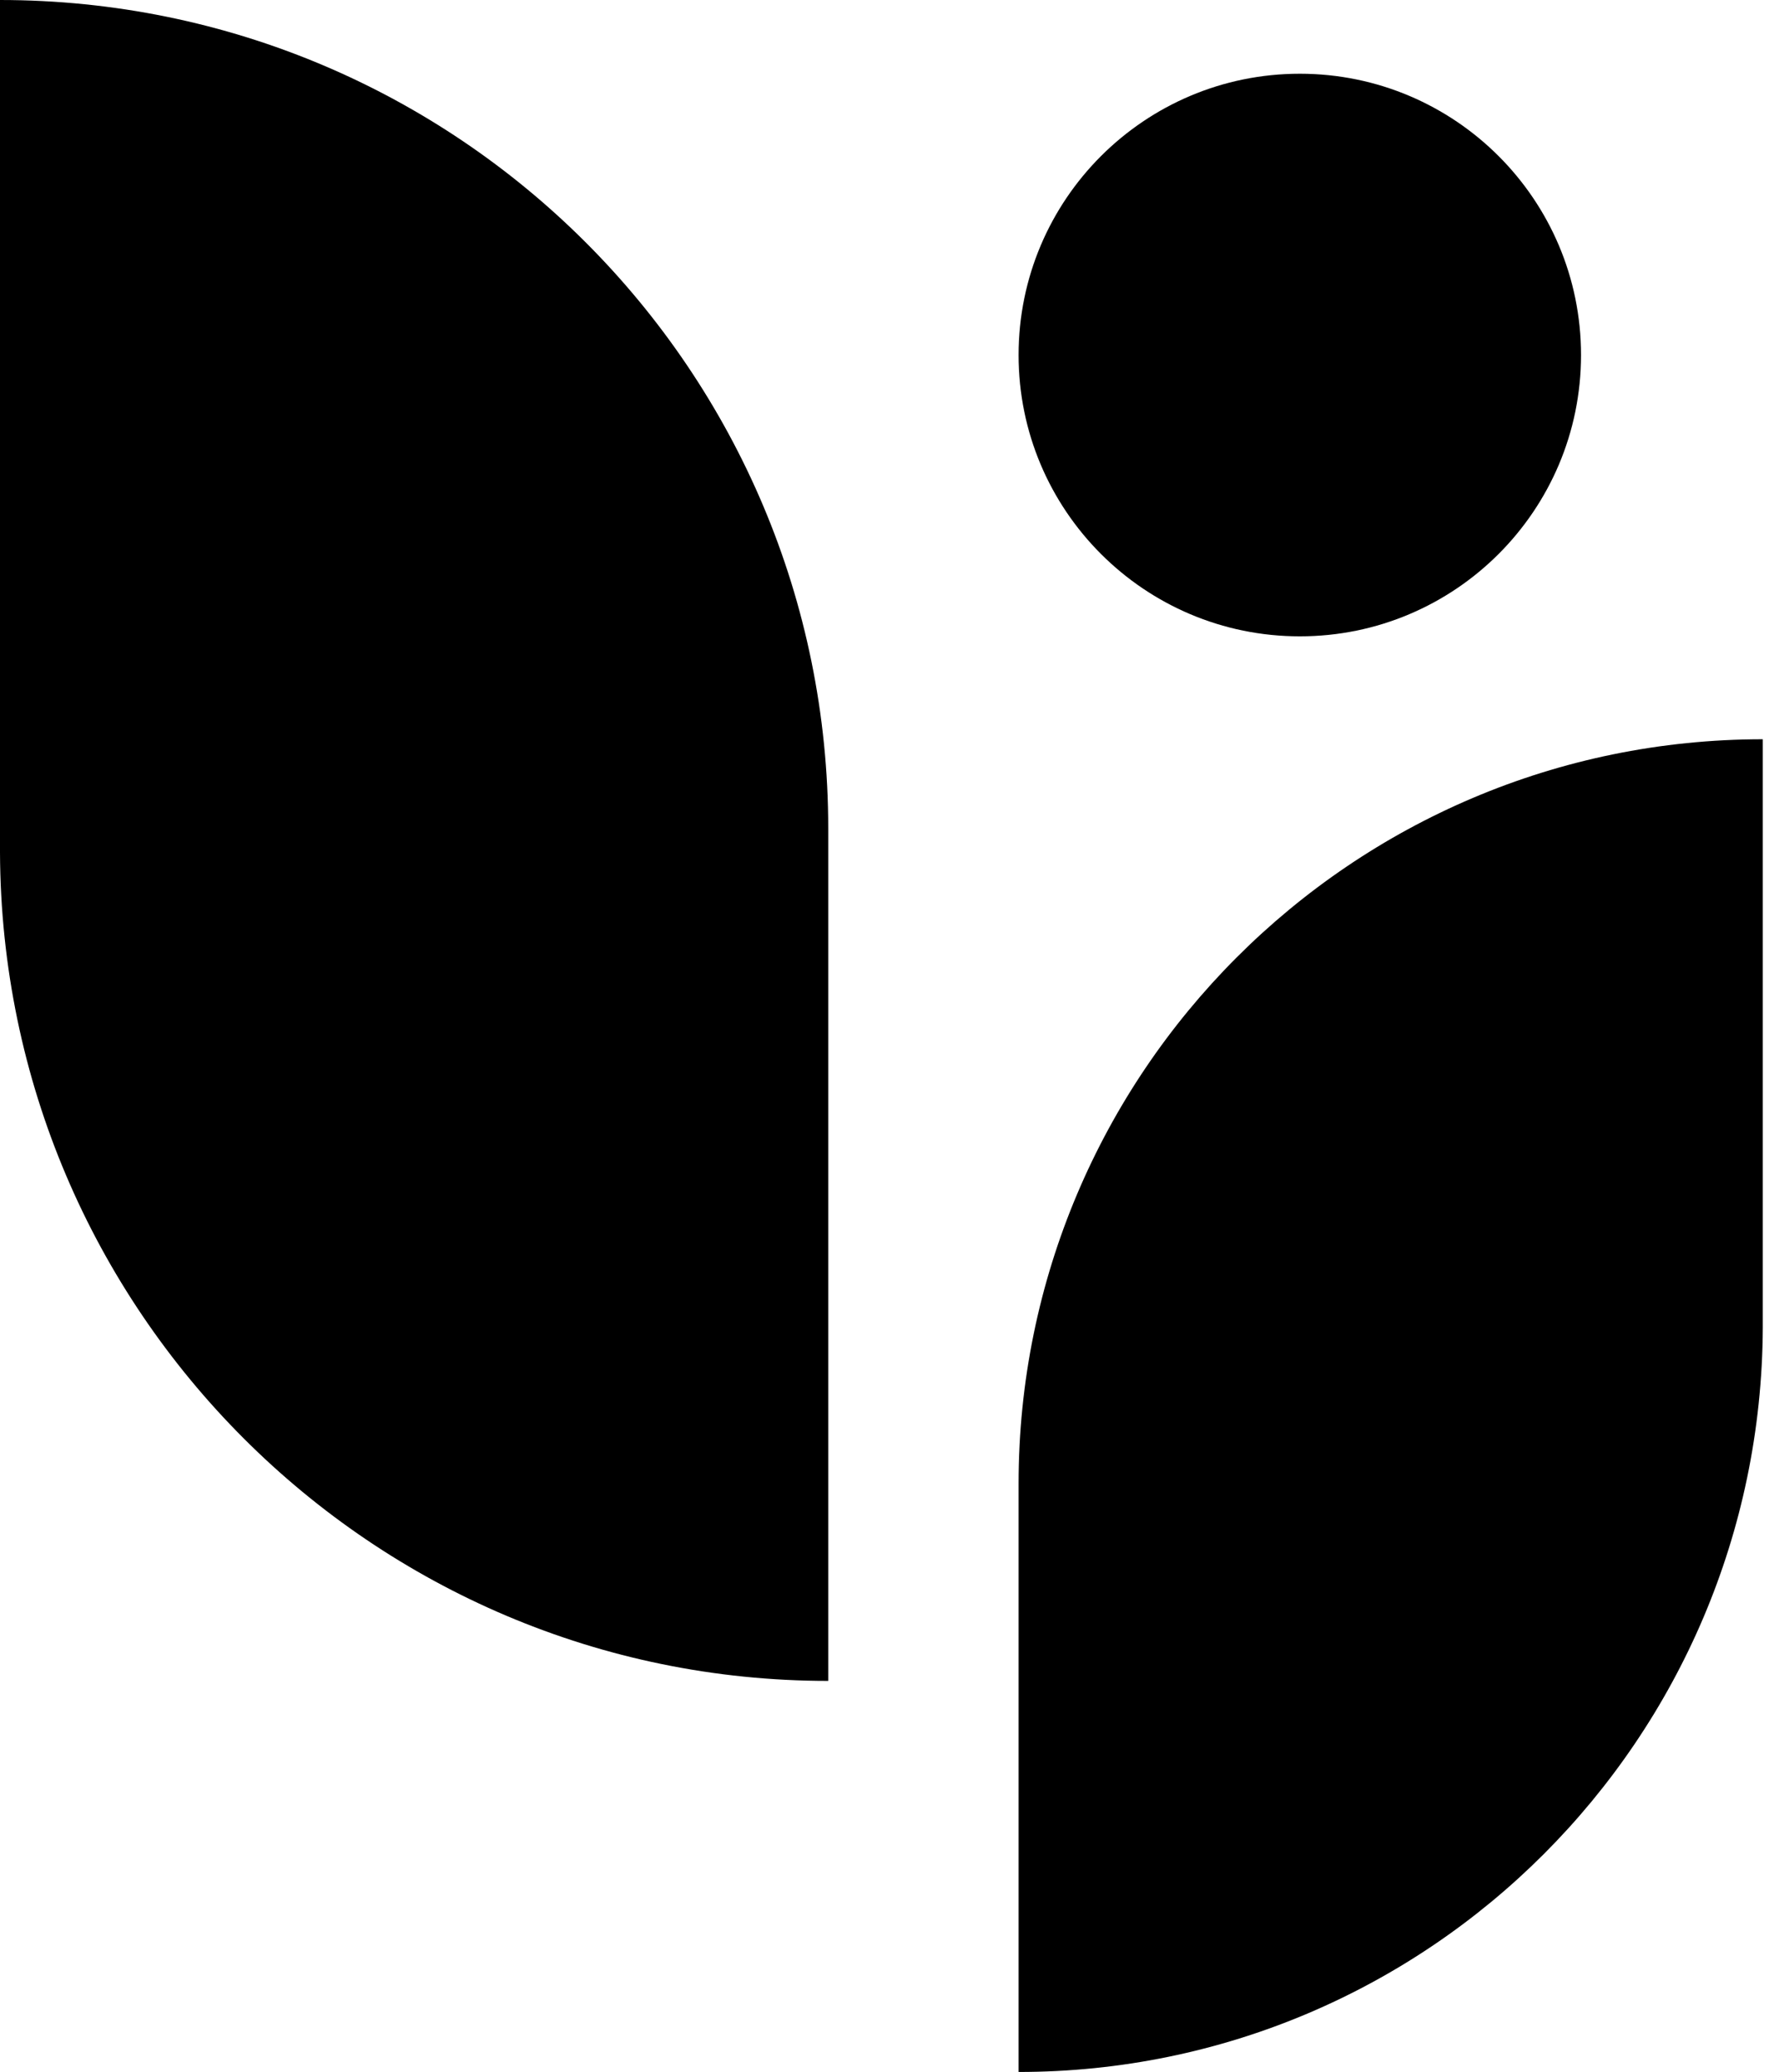
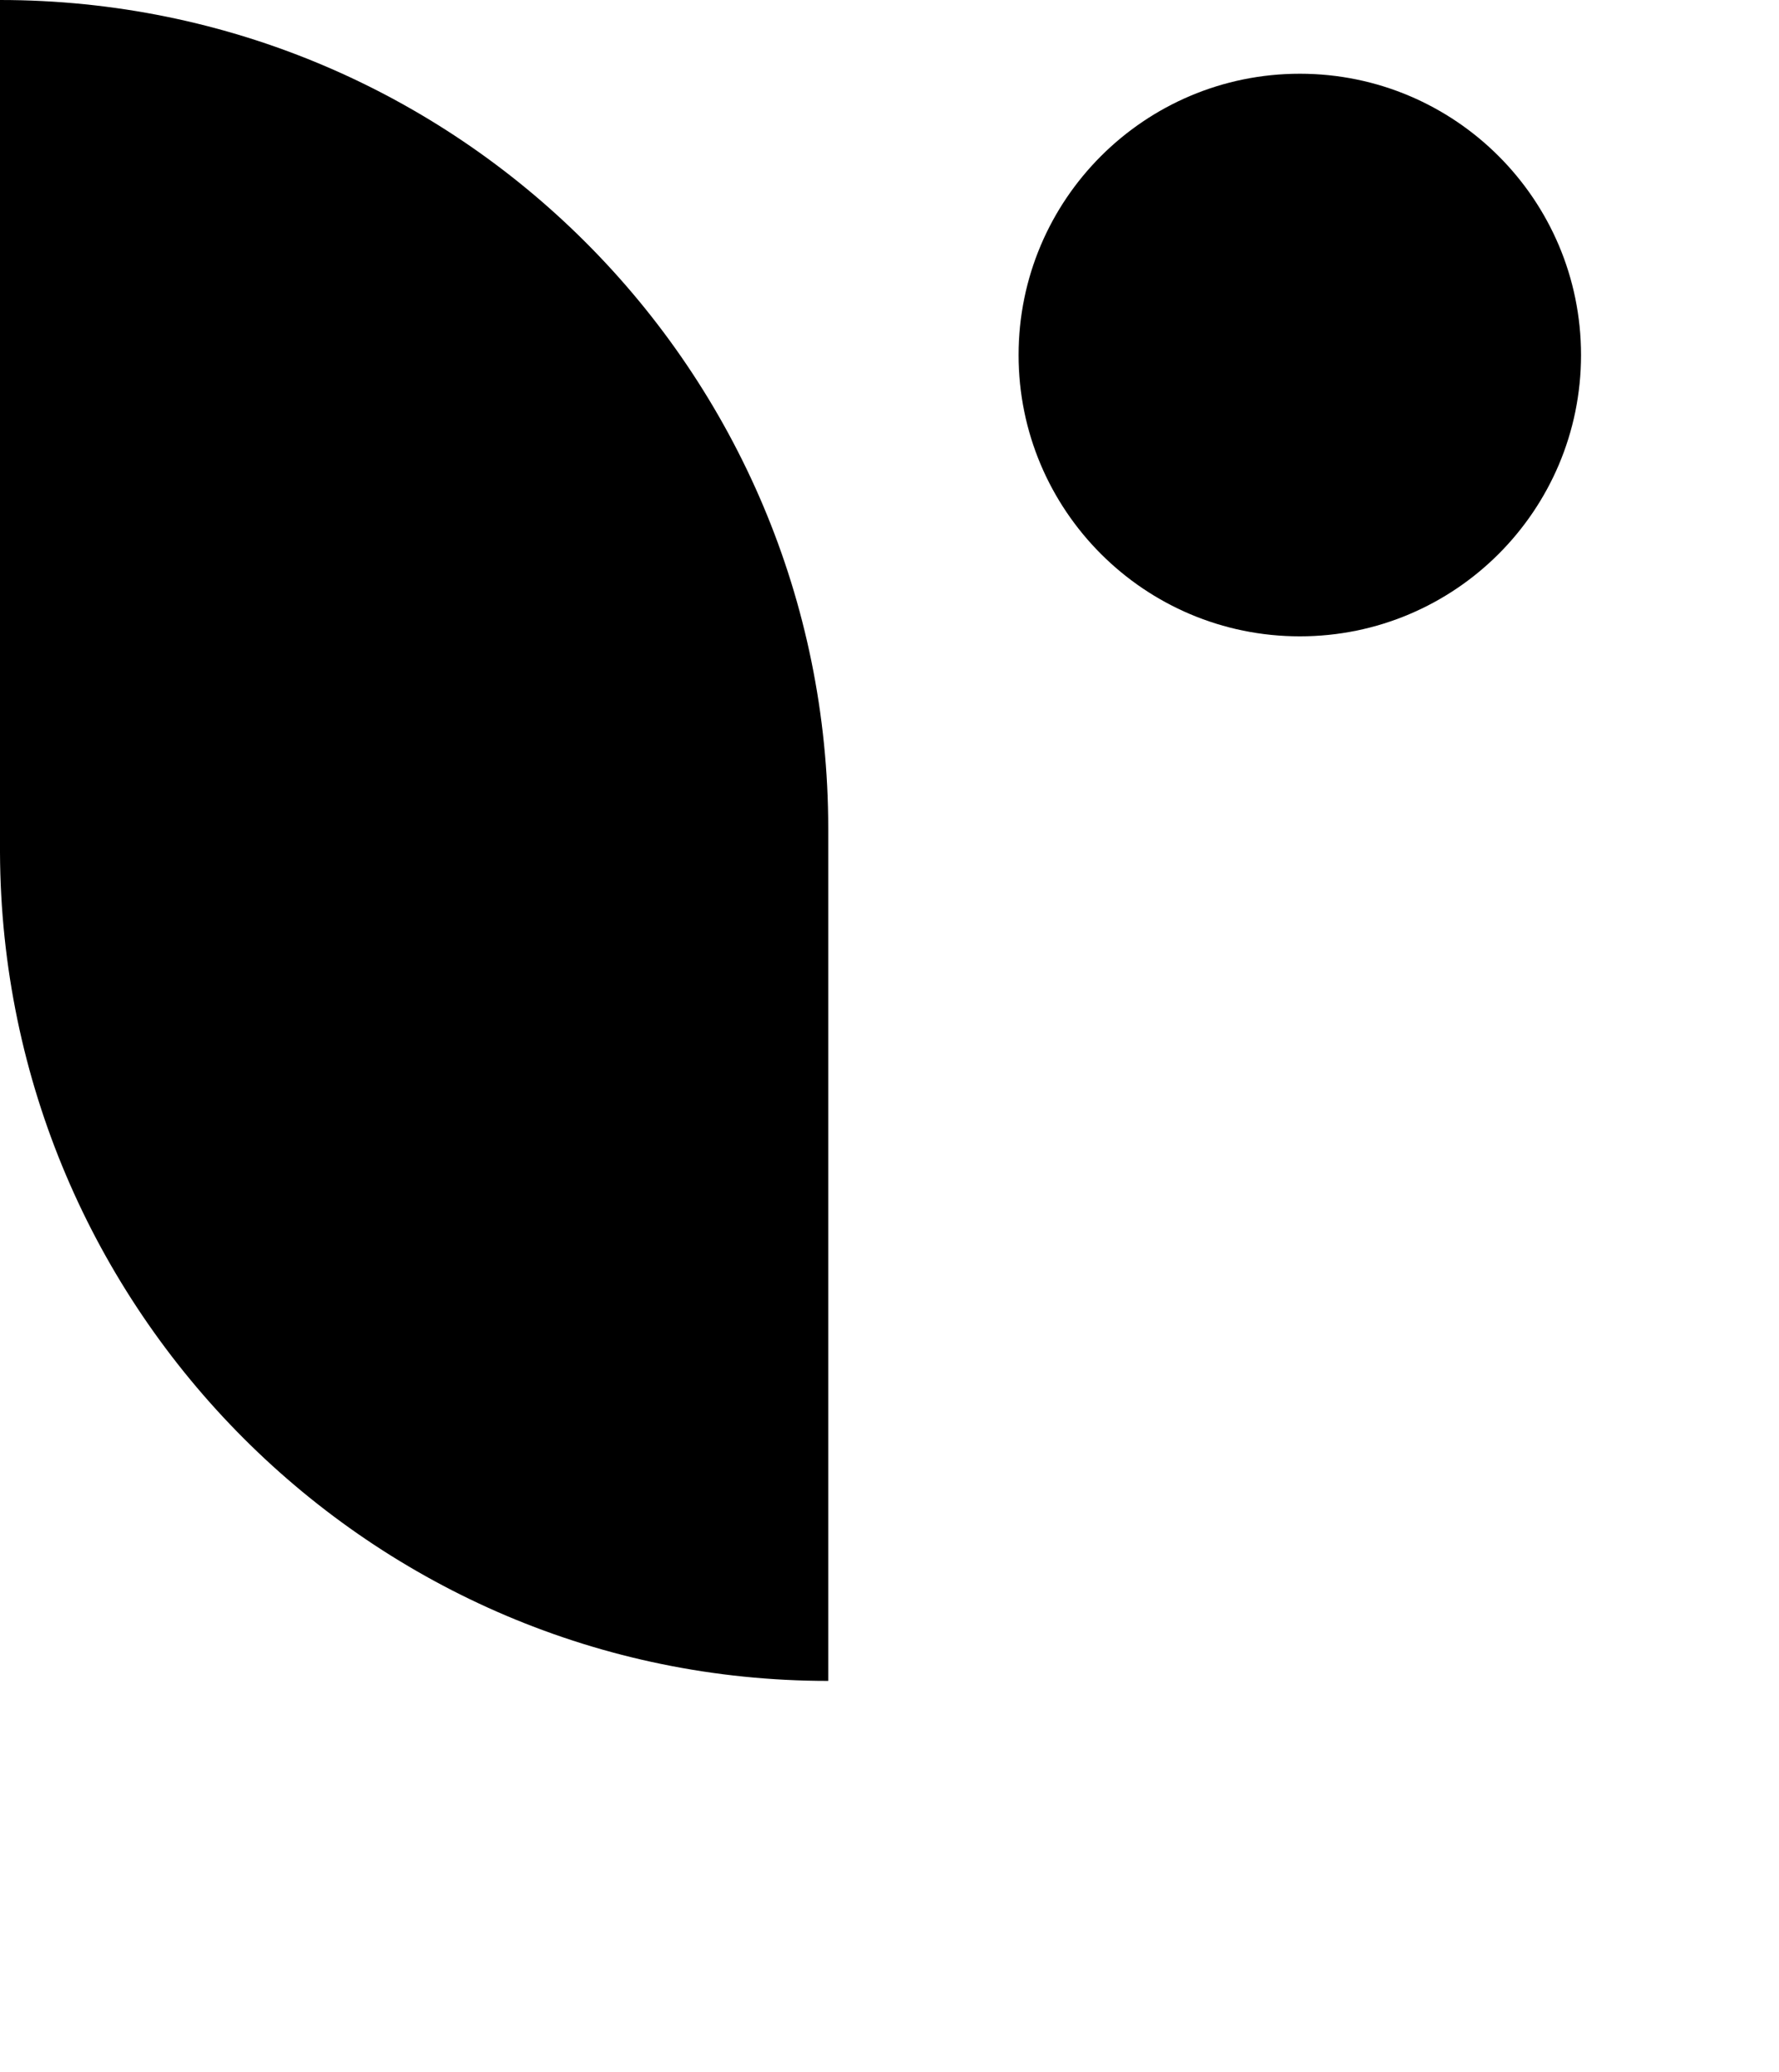
<svg xmlns="http://www.w3.org/2000/svg" width="73" height="85" viewBox="0 0 73 85" fill="none">
-   <path d="M41.797 85V60.865C41.797 44.048 55.448 30.327 72.335 30.327V54.462C72.265 71.35 58.614 85 41.797 85Z" fill="black" />
  <path d="M33.986 68.957V33.986C33.986 15.199 18.787 0 0 0V34.971C0.07 53.758 15.269 68.957 33.986 68.957Z" fill="black" />
  <path d="M53.337 26.105C59.71 26.105 64.876 20.938 64.876 14.565C64.876 8.192 59.71 3.025 53.337 3.025C46.963 3.025 41.797 8.192 41.797 14.565C41.797 20.938 46.963 26.105 53.337 26.105Z" fill="black" />
</svg>